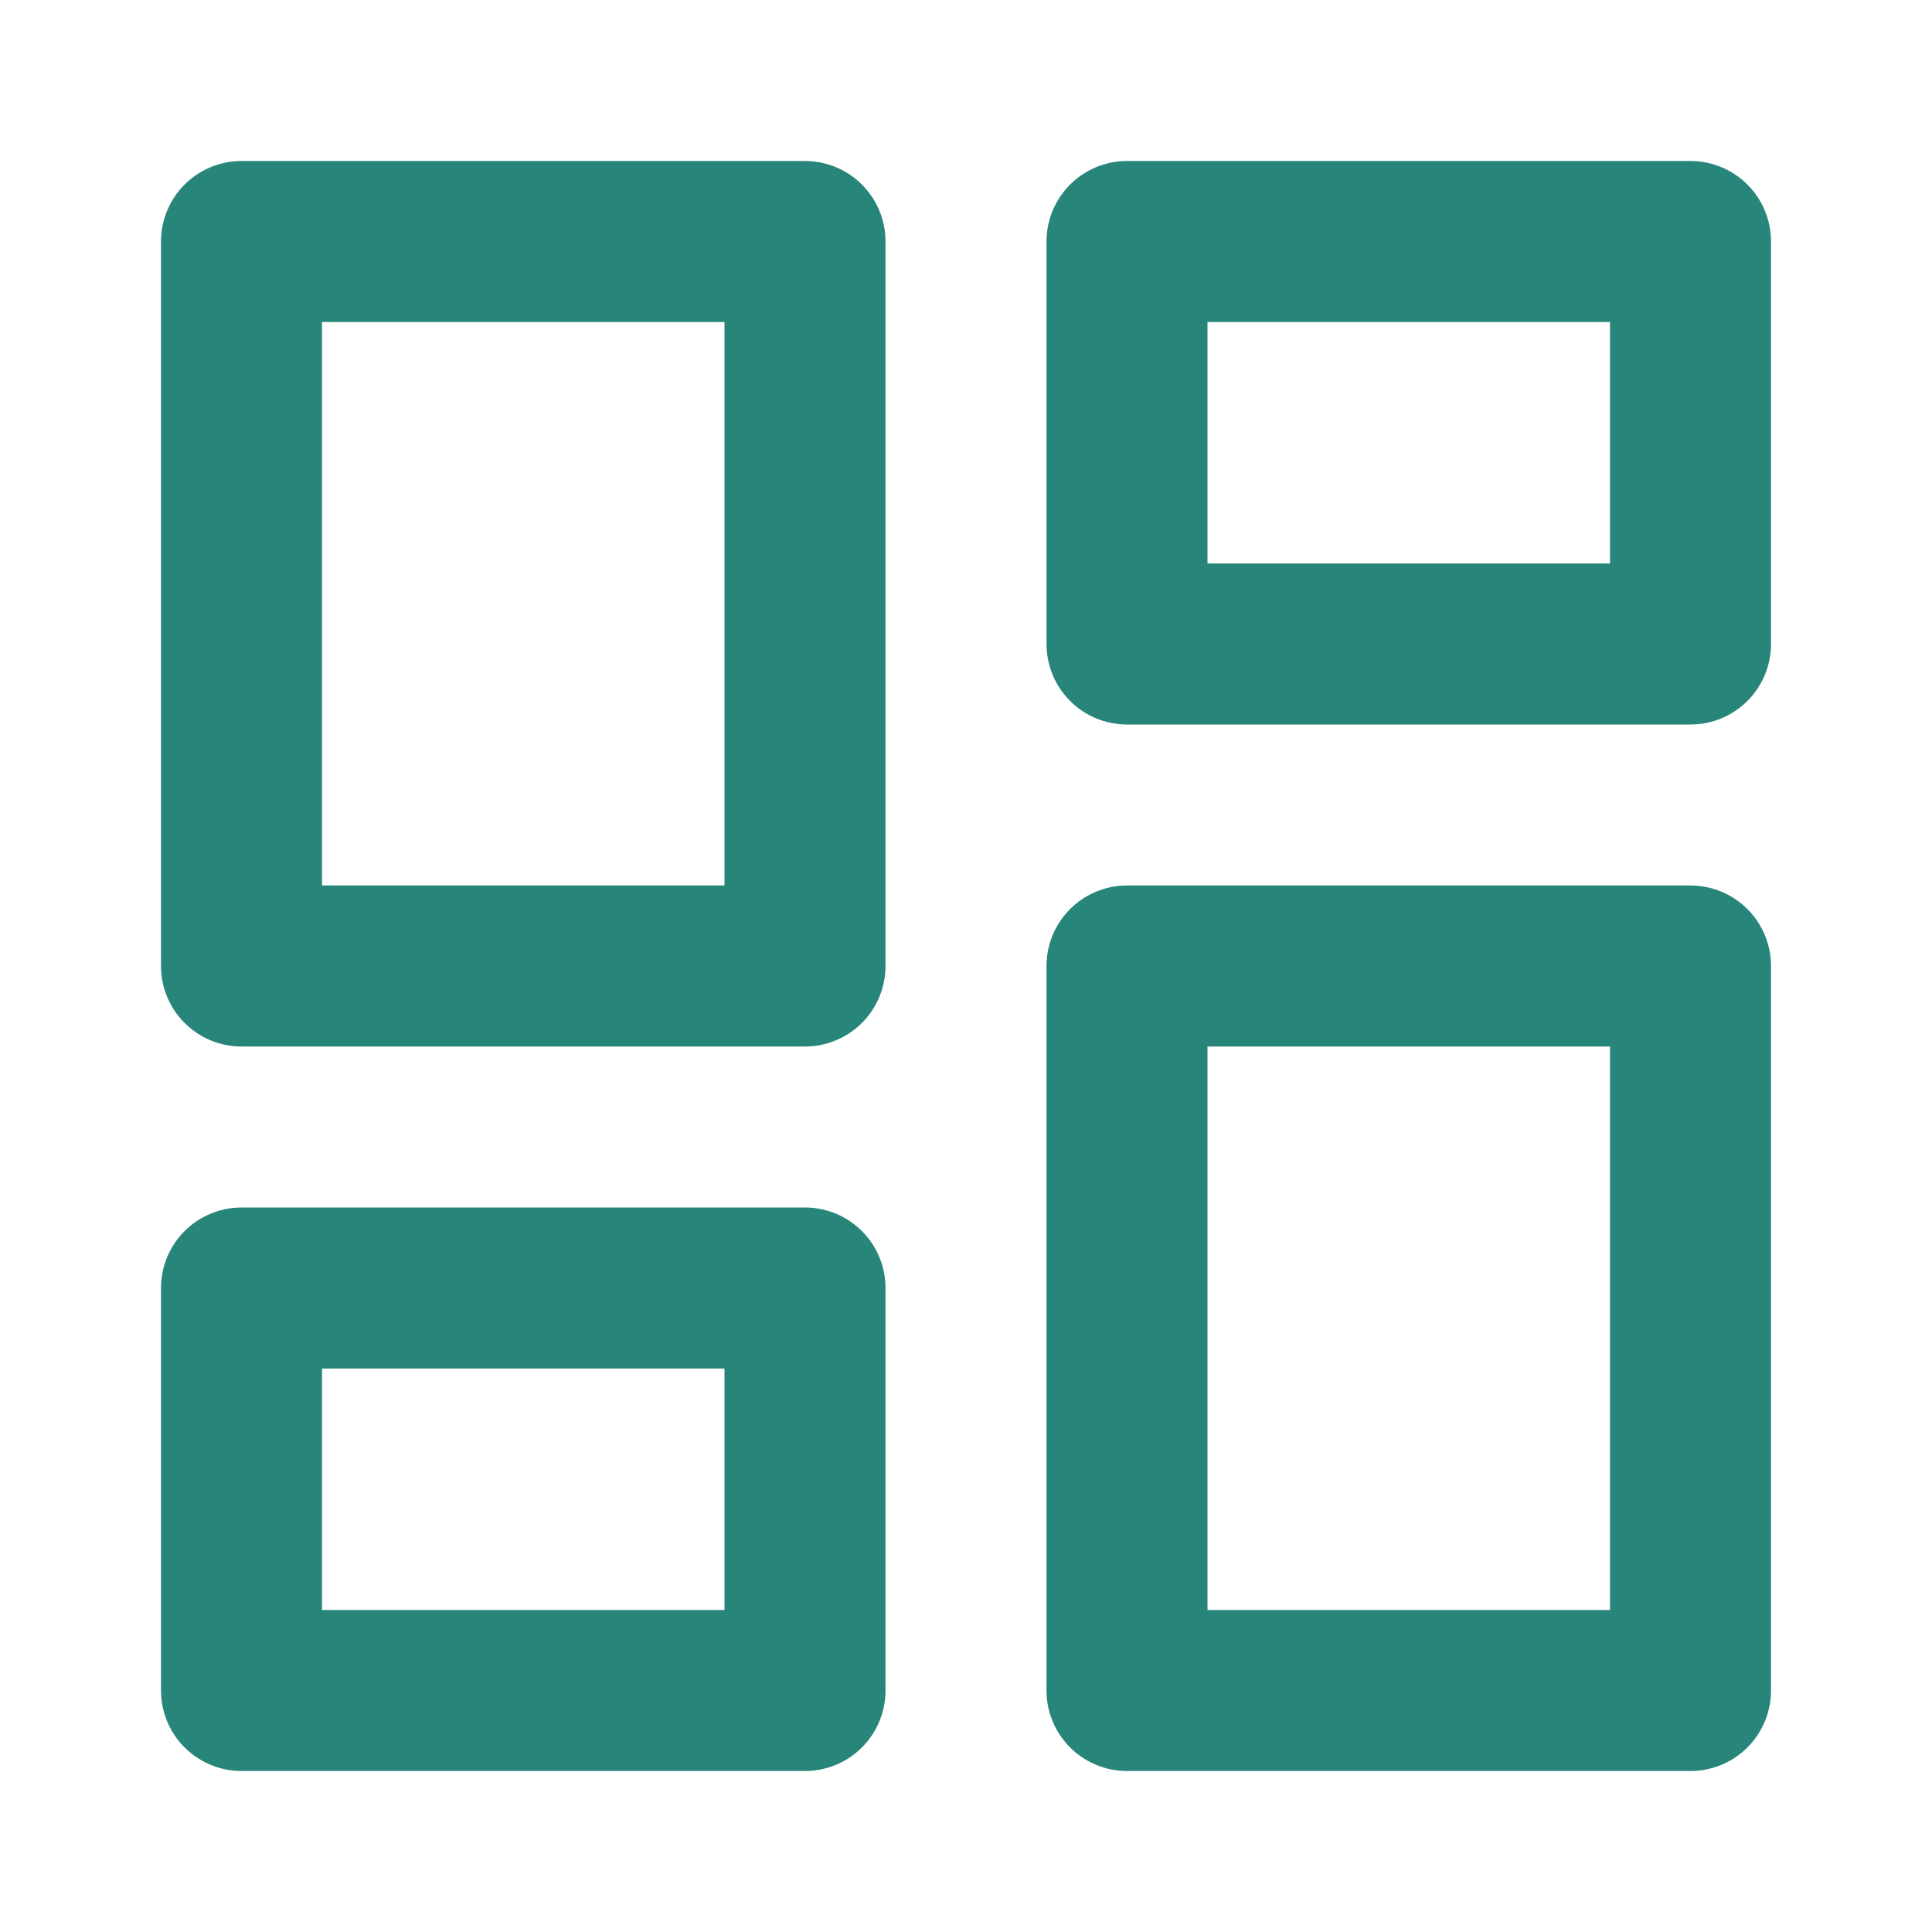
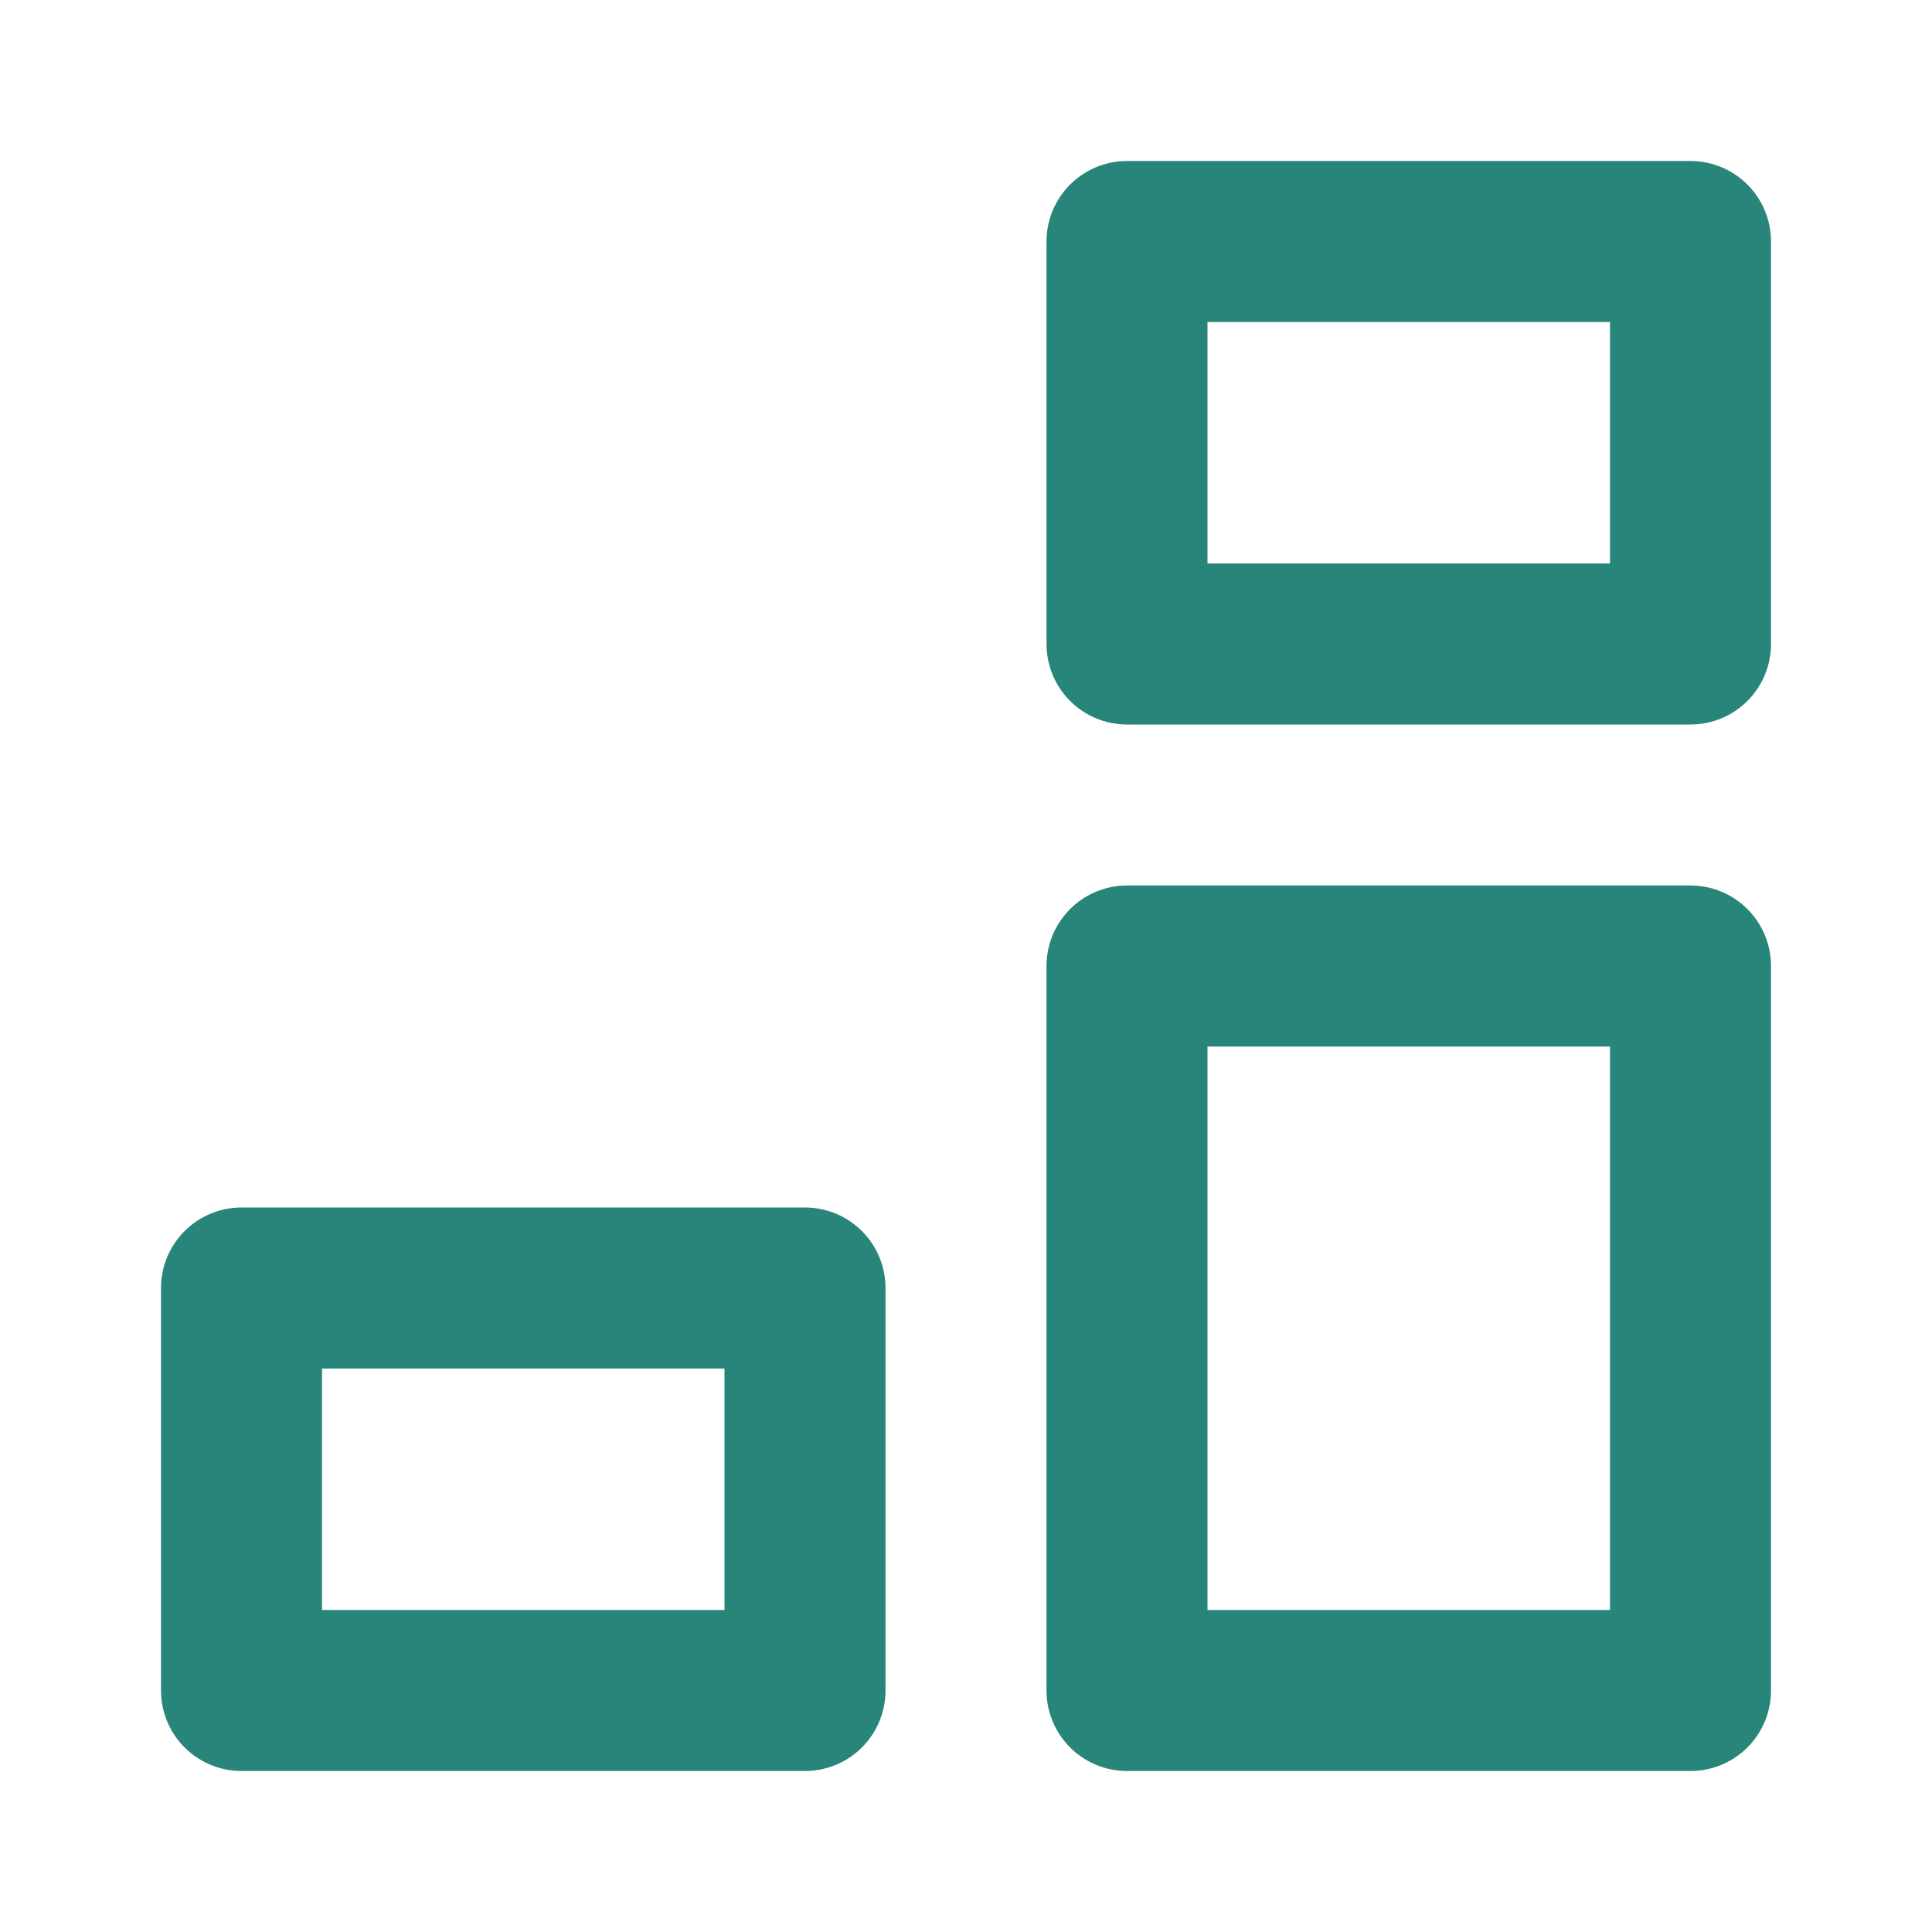
<svg xmlns="http://www.w3.org/2000/svg" width="24" height="24" viewBox="0 0 24 24" fill="none">
-   <path d="M10 3H3V12H10V3Z" stroke="#278579" stroke-width="2" stroke-linecap="round" stroke-linejoin="round" />
  <path d="M21 3H14V8H21V3Z" stroke="#278579" stroke-width="2" stroke-linecap="round" stroke-linejoin="round" />
  <path d="M21 12H14V21H21V12Z" stroke="#278579" stroke-width="2" stroke-linecap="round" stroke-linejoin="round" />
  <path d="M10 16H3V21H10V16Z" stroke="#278579" stroke-width="2" stroke-linecap="round" stroke-linejoin="round" />
</svg>